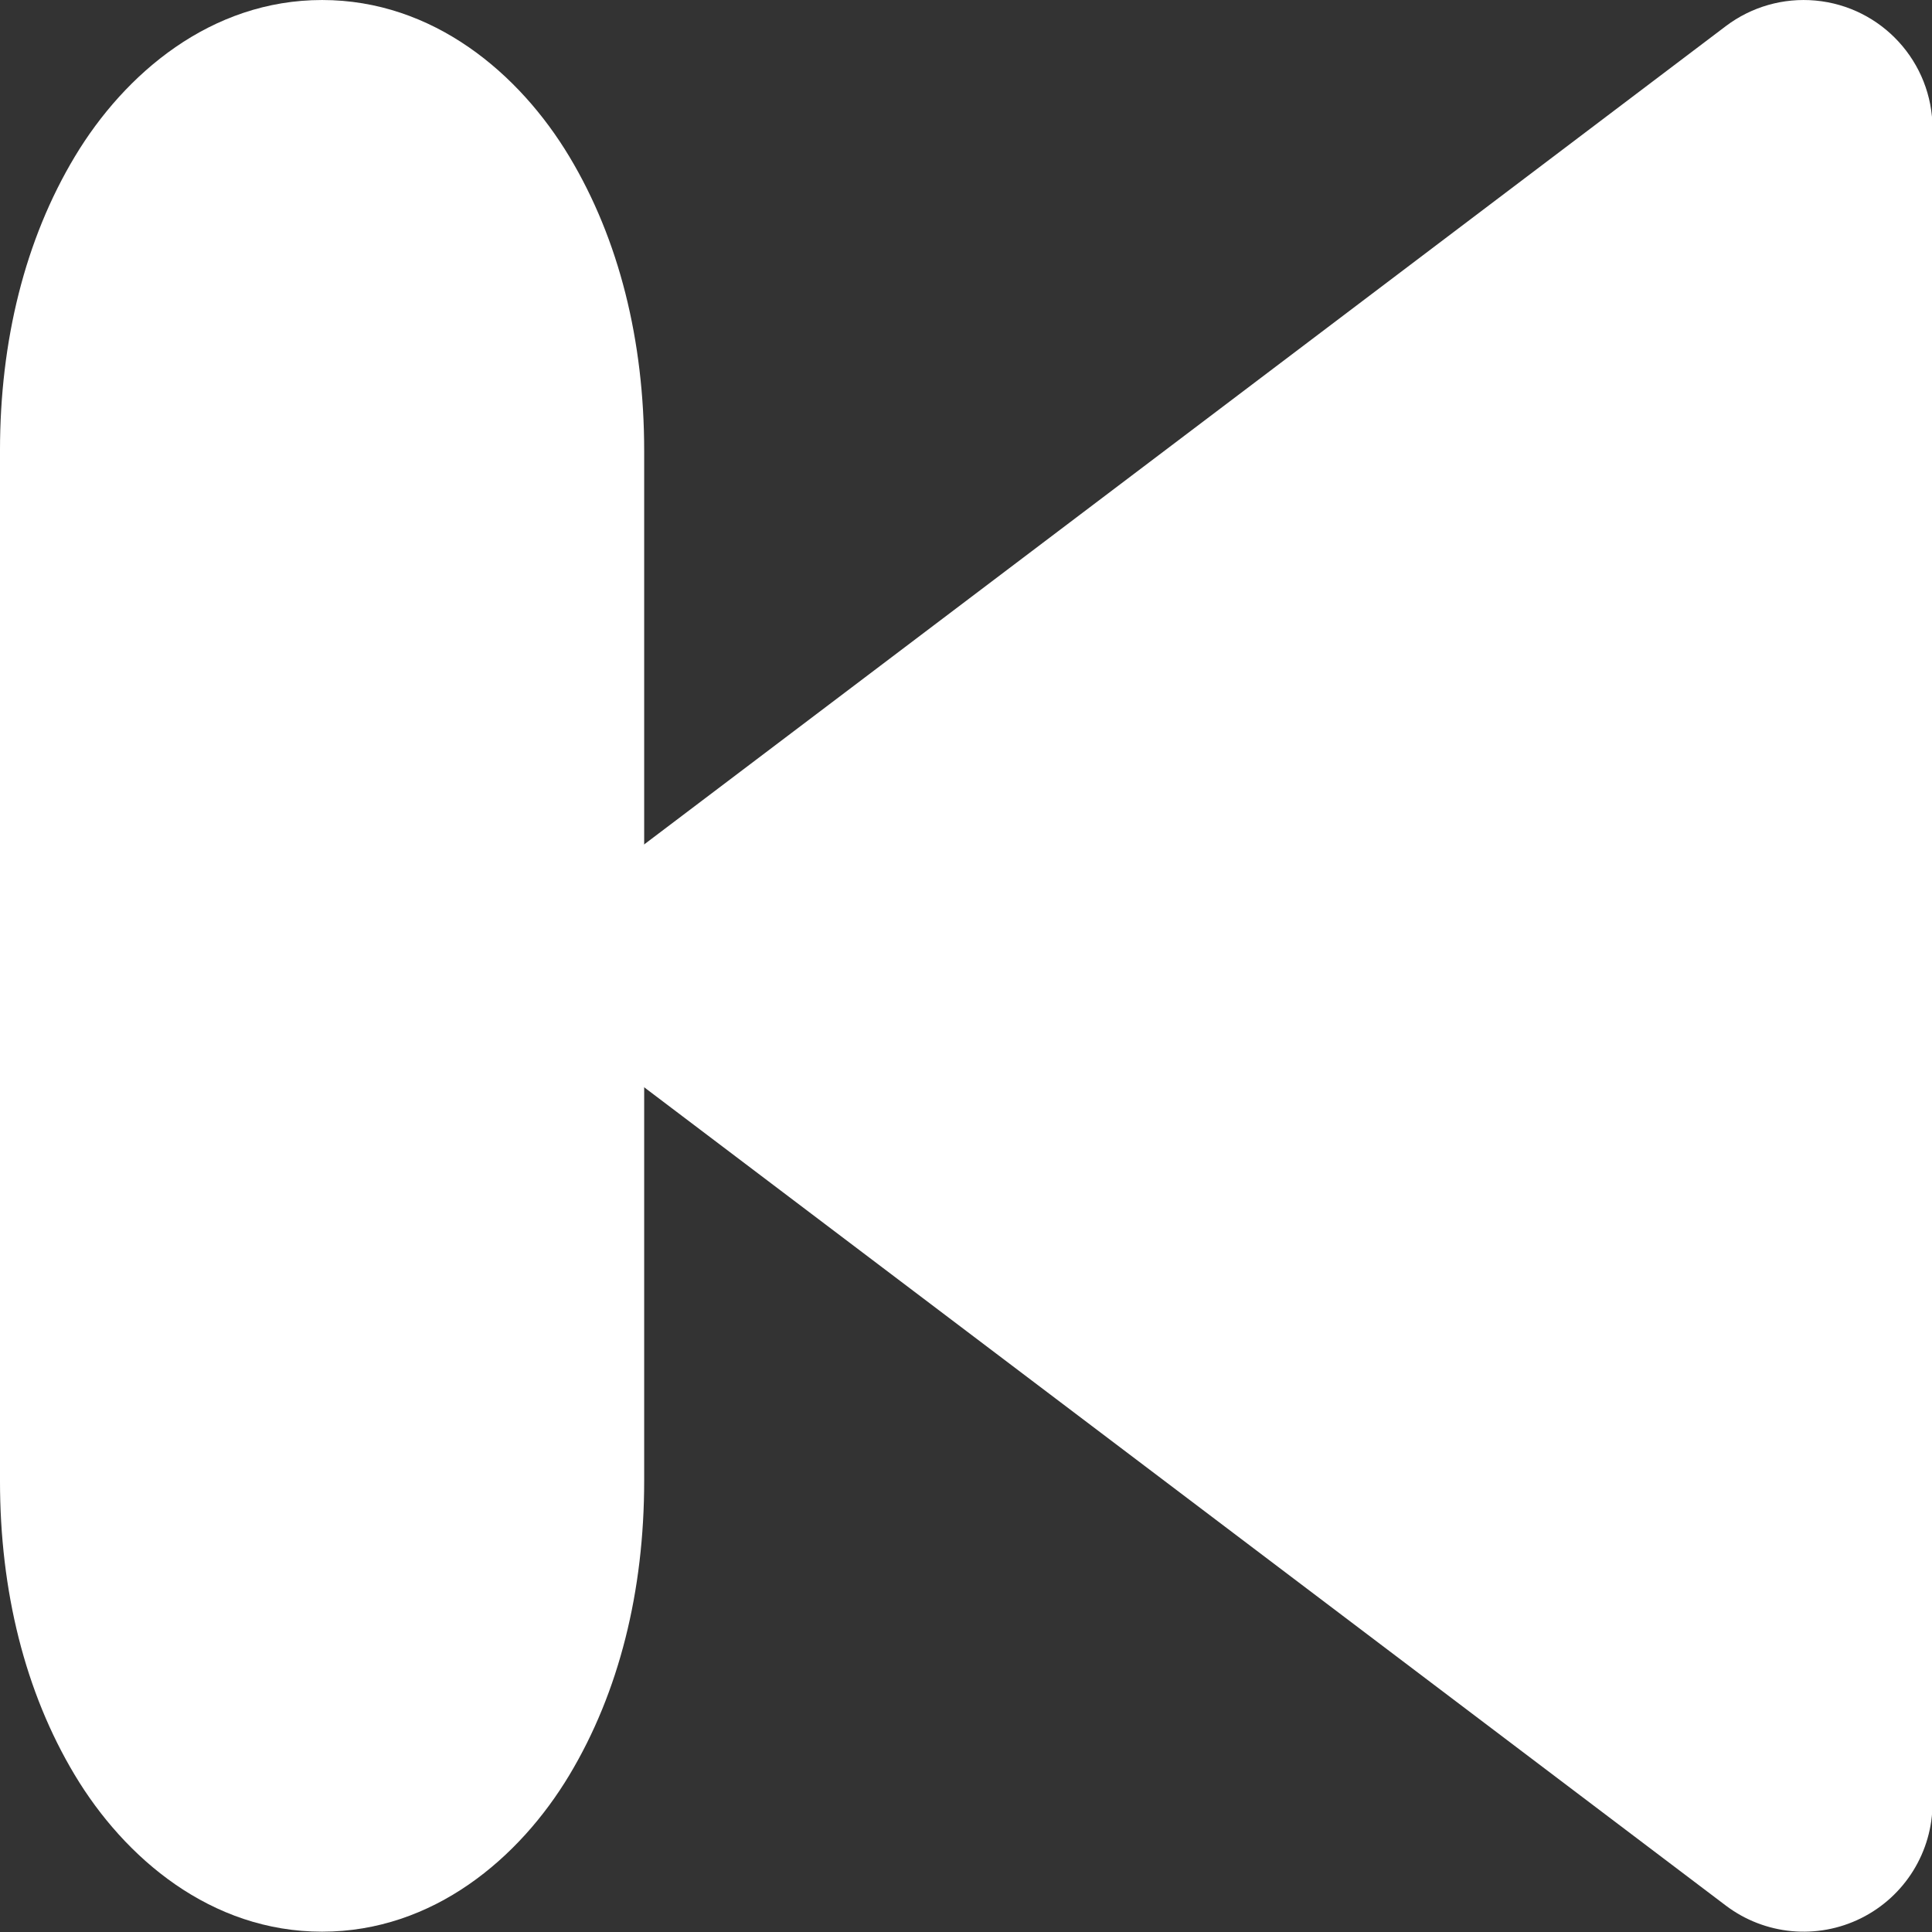
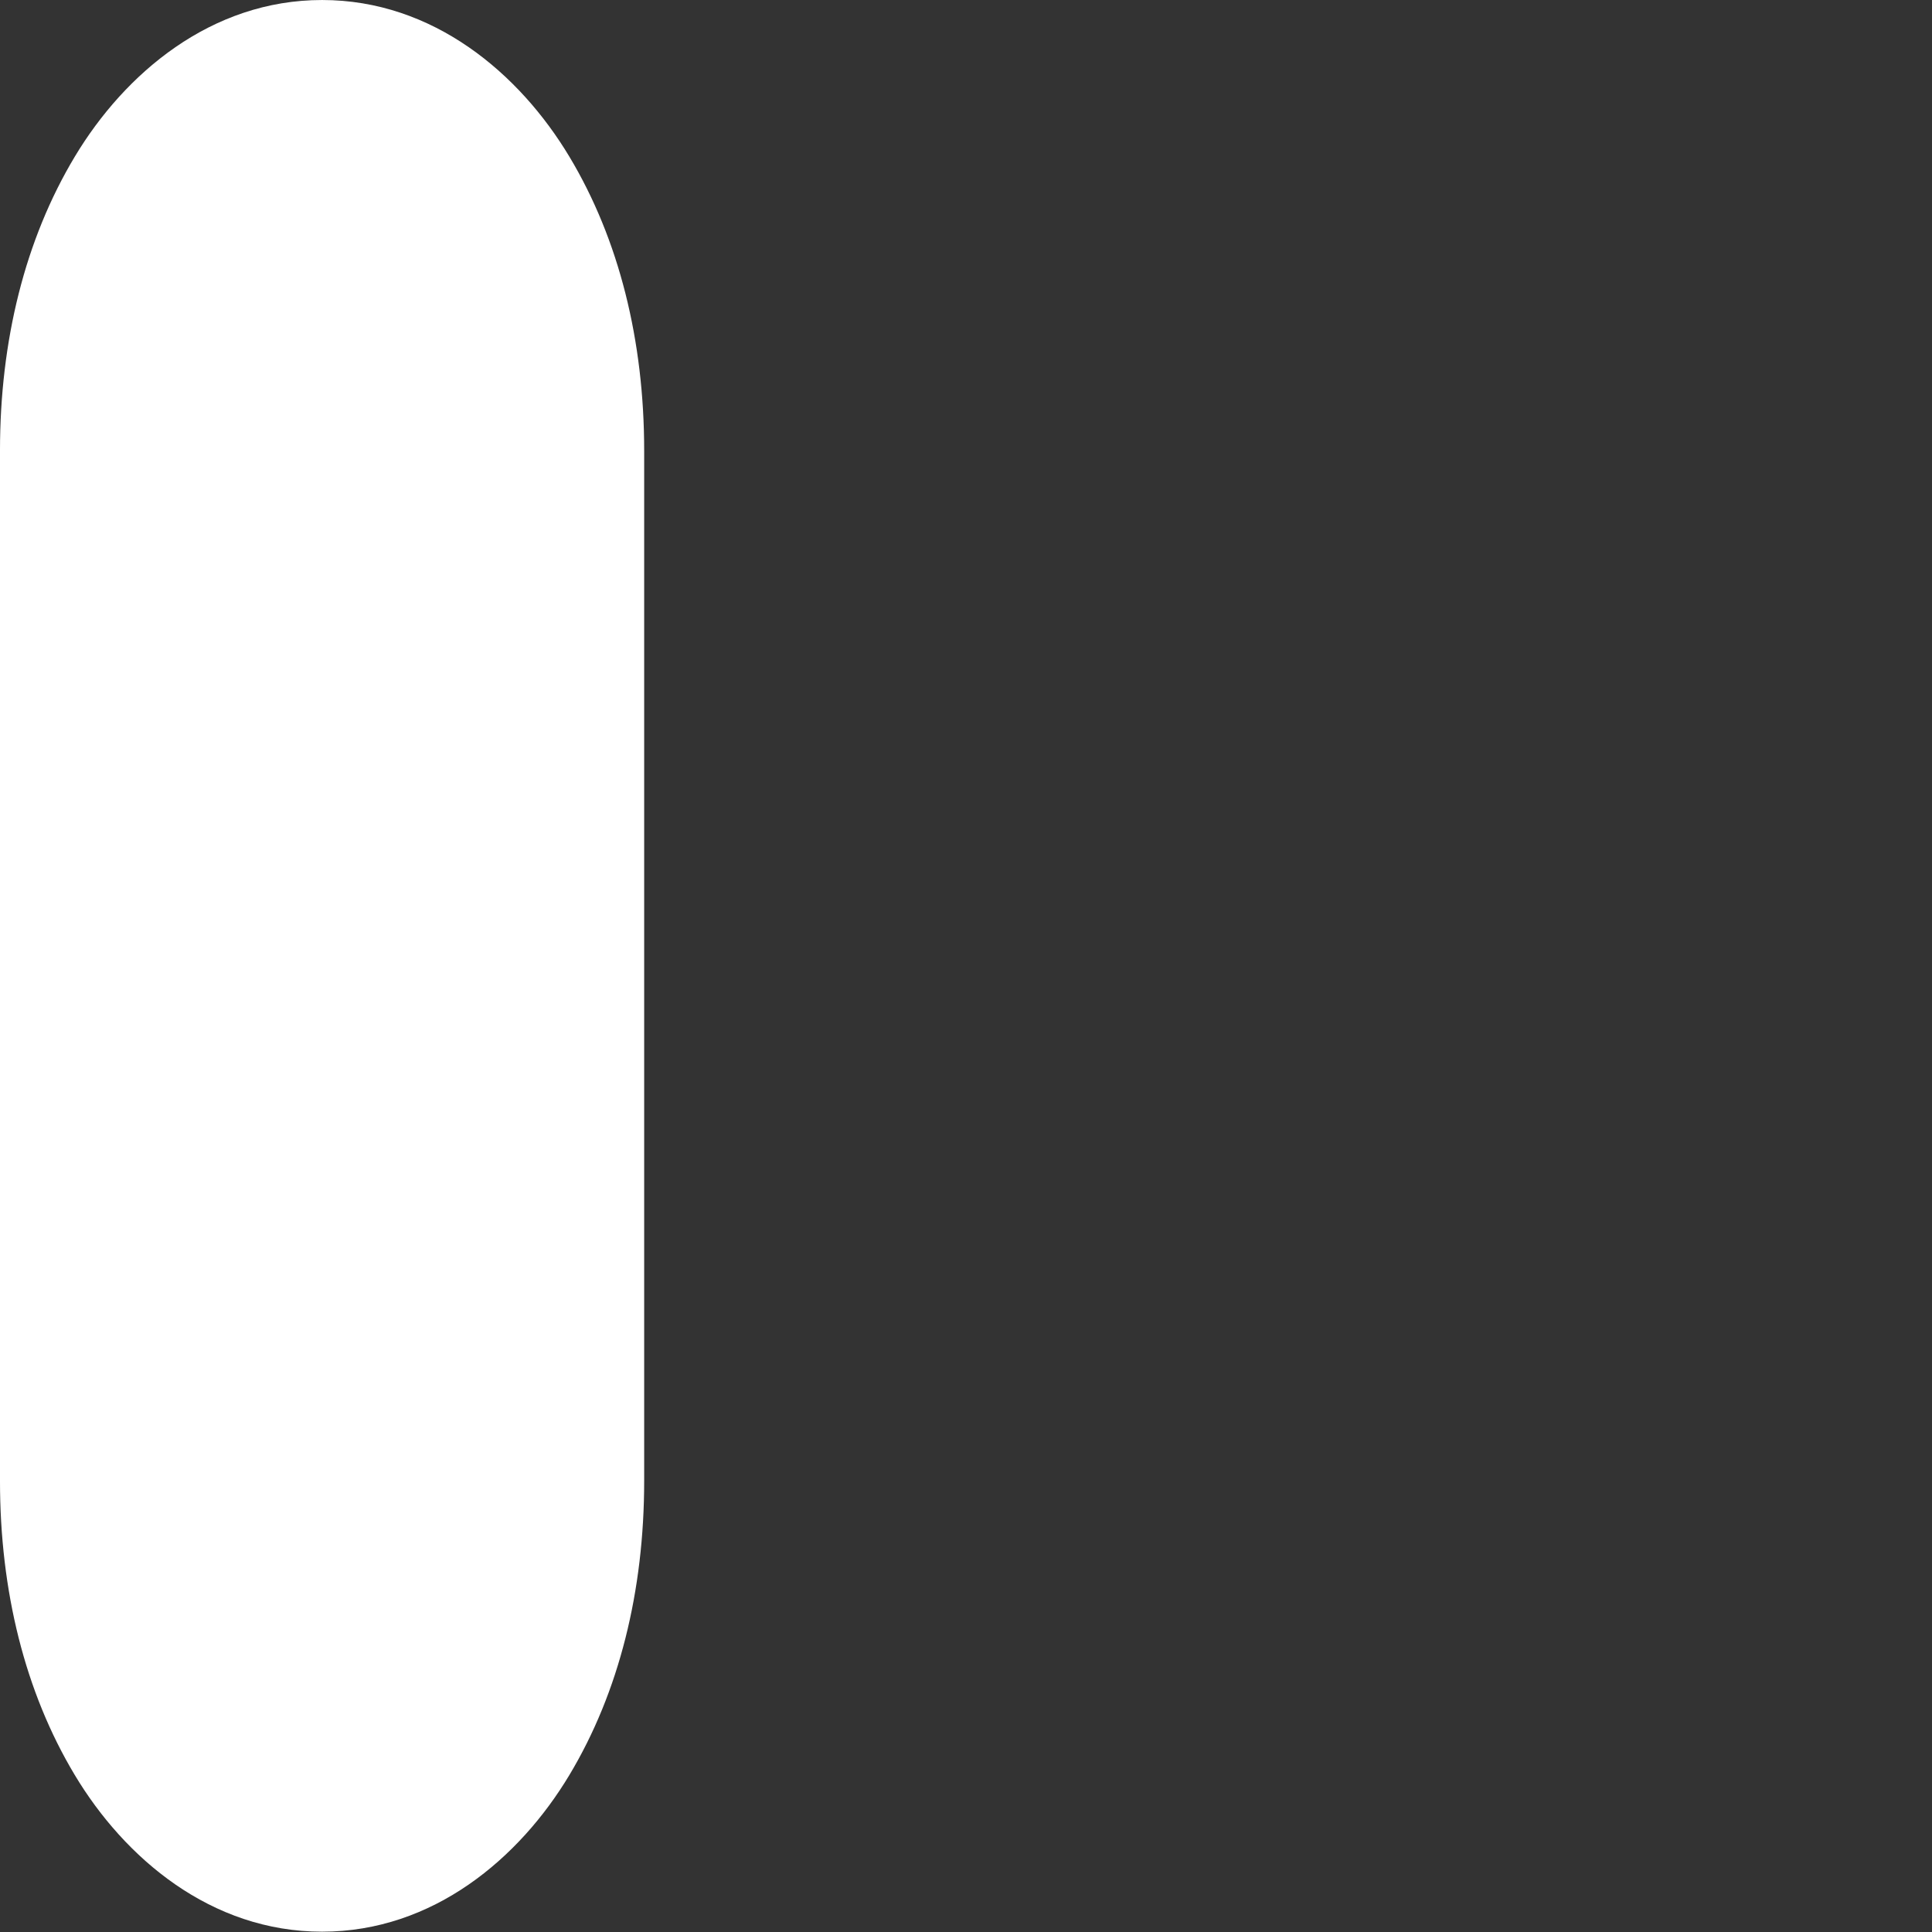
<svg xmlns="http://www.w3.org/2000/svg" xmlns:ns1="http://sodipodi.sourceforge.net/DTD/sodipodi-0.dtd" xmlns:ns2="http://www.inkscape.org/namespaces/inkscape" viewBox="0 0 600 600" version="1.1" id="svg9724" ns1:docname="back.svg" ns2:version="1.2.2 (1:1.2.2+202212051550+b0a8486541)" width="600" height="600">
  <rect x="0" y="0" width="600" height="600" fill="#333333" stroke="none" />
  <defs id="defs9728" />
  <ns1:namedview id="namedview9726" pagecolor="#ffffff" bordercolor="#666666" borderopacity="1.0" ns2:showpageshadow="2" ns2:pageopacity="0.0" ns2:pagecheckerboard="0" ns2:deskcolor="#d1d1d1" showgrid="true" ns2:zoom="0.59480855" ns2:cx="-68.929742" ns2:cy="463.17424" ns2:window-width="1920" ns2:window-height="1009" ns2:window-x="0" ns2:window-y="1080" ns2:window-maximized="1" ns2:current-layer="g10449" showguides="true">
    <ns2:grid type="xygrid" id="grid9972" originx="0" originy="0" />
    <ns1:guide position="-260,300" orientation="0,-1" id="guide383" ns2:locked="false" />
    <ns1:guide position="200,470" orientation="1,0" id="guide385" ns2:locked="false" />
    <ns1:guide position="240,520" orientation="0,-1" id="guide939" ns2:locked="false" />
    <ns1:guide position="220,80" orientation="0,-1" id="guide941" ns2:locked="false" />
  </ns1:namedview>
  <g id="g10449" transform="matrix(0.952,0,0,0.951,13.901,12.169)" style="stroke-width:1.051">
    <g id="path10026" ns2:transform-center-x="-0.59233046" ns2:transform-center-y="-20.347403" transform="matrix(1.381,0,0,1.27,273.6,263.998)" />
    <g id="g11314" transform="matrix(1.509,0,0,1.396,36.774,-9.45)" style="stroke-width:50.695" />
    <path style="color:#ffffff;fill:#ffffff;stroke-linecap:round;stroke-linejoin:round;-inkscape-stroke:none;paint-order:stroke fill markers" d="m 90.467,-12.793 c 36.278,0 64.405,24.022 80.668,51.148 16.263,27.126 24.404,60.141 24.404,96.027 v 336.457 c 0,35.886 -8.142,68.901 -24.404,96.027 -16.263,27.126 -44.39,51.148 -80.668,51.148 -36.278,10e-6 -64.405,-24.022 -80.668,-51.148 -16.263,-27.126 -24.404,-60.141 -24.404,-96.027 V 134.383 c 0,-35.886 8.142,-68.901 24.404,-96.027 16.263,-27.126 44.39,-51.148 80.668,-51.148 z" id="rect528" ns1:nodetypes="sssssssssss" />
-     <path style="color:#ffffff;fill:#ffffff;stroke-linecap:round;stroke-linejoin:round;-inkscape-stroke:none" d="m 577.623,-12.617 c 21.637,1.987 38.197,20.133 38.201,41.861 V 575.979 c -0.003,15.958 -9.04,30.538 -23.329,37.642 -14.29,7.103 -31.369,5.505 -44.092,-4.126 L 187.432,336.127 c -22.211,-16.824 -22.211,-50.207 0,-67.031 L 548.402,-4.271 c 8.359,-6.328 18.781,-9.304 29.221,-8.346 z" id="path584" ns1:nodetypes="cccsccccc" />
  </g>
</svg>